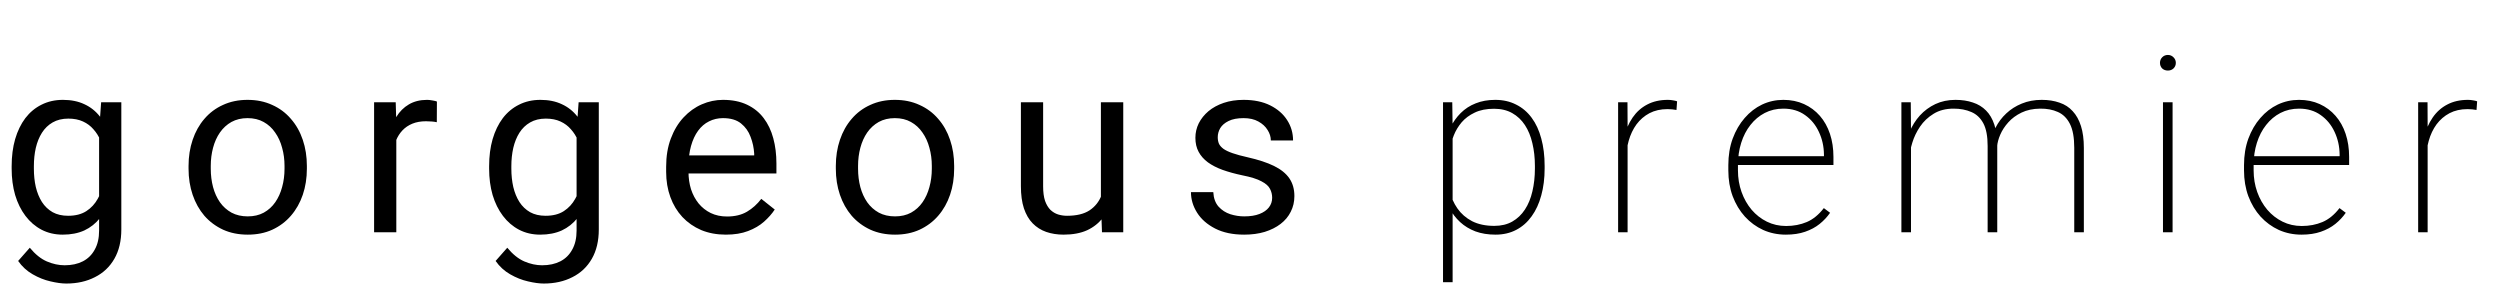
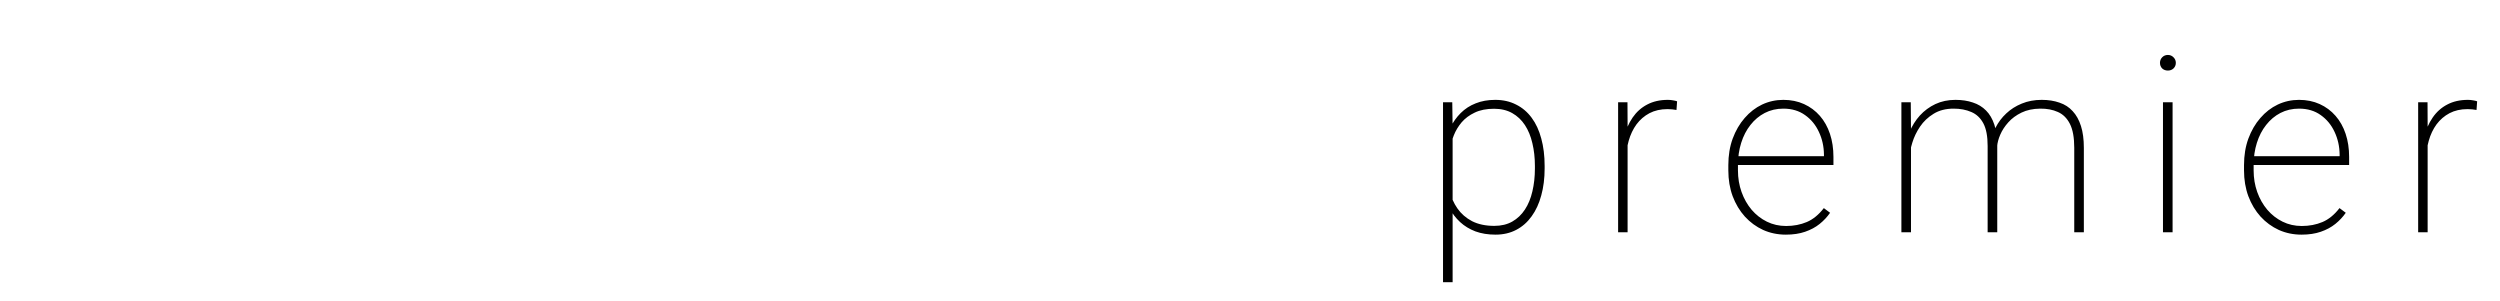
<svg xmlns="http://www.w3.org/2000/svg" width="183" height="22" viewBox="0 0 183 22" fill="none">
-   <path d="M7.403 7.486H8.881V16.798C8.881 17.636 8.711 18.351 8.371 18.943C8.031 19.535 7.556 19.984 6.946 20.288C6.343 20.599 5.645 20.755 4.854 20.755C4.525 20.755 4.138 20.702 3.693 20.596C3.253 20.497 2.82 20.324 2.392 20.078C1.97 19.837 1.615 19.512 1.328 19.102L2.181 18.134C2.579 18.615 2.995 18.949 3.429 19.137C3.869 19.324 4.303 19.418 4.731 19.418C5.246 19.418 5.692 19.321 6.067 19.128C6.442 18.934 6.732 18.647 6.937 18.266C7.149 17.891 7.254 17.428 7.254 16.877V9.579L7.403 7.486ZM0.853 12.349V12.164C0.853 11.437 0.938 10.778 1.108 10.186C1.284 9.588 1.533 9.075 1.855 8.647C2.184 8.219 2.579 7.891 3.042 7.662C3.505 7.428 4.027 7.31 4.607 7.31C5.205 7.31 5.727 7.416 6.173 7.627C6.624 7.832 7.005 8.134 7.316 8.533C7.632 8.925 7.881 9.4 8.063 9.957C8.245 10.514 8.371 11.144 8.441 11.848V12.656C8.377 13.354 8.251 13.981 8.063 14.538C7.881 15.095 7.632 15.57 7.316 15.963C7.005 16.355 6.624 16.657 6.173 16.868C5.721 17.073 5.194 17.176 4.59 17.176C4.021 17.176 3.505 17.056 3.042 16.815C2.585 16.575 2.192 16.238 1.864 15.804C1.536 15.37 1.284 14.86 1.108 14.274C0.938 13.682 0.853 13.04 0.853 12.349ZM2.48 12.164V12.349C2.48 12.823 2.526 13.269 2.62 13.685C2.72 14.101 2.869 14.468 3.069 14.784C3.274 15.101 3.535 15.35 3.851 15.532C4.168 15.707 4.546 15.795 4.985 15.795C5.525 15.795 5.97 15.681 6.322 15.453C6.674 15.224 6.952 14.922 7.157 14.547C7.368 14.172 7.532 13.764 7.65 13.325V11.206C7.585 10.883 7.486 10.572 7.351 10.274C7.222 9.969 7.052 9.699 6.841 9.465C6.636 9.224 6.381 9.034 6.076 8.893C5.771 8.752 5.413 8.682 5.003 8.682C4.558 8.682 4.174 8.776 3.851 8.963C3.535 9.145 3.274 9.397 3.069 9.72C2.869 10.036 2.72 10.405 2.62 10.828C2.526 11.244 2.48 11.689 2.48 12.164ZM13.802 12.349V12.146C13.802 11.461 13.902 10.825 14.101 10.238C14.3 9.646 14.587 9.133 14.962 8.7C15.338 8.26 15.792 7.92 16.325 7.68C16.859 7.433 17.457 7.31 18.119 7.31C18.787 7.31 19.388 7.433 19.922 7.68C20.461 7.92 20.918 8.26 21.293 8.7C21.674 9.133 21.964 9.646 22.164 10.238C22.363 10.825 22.463 11.461 22.463 12.146V12.349C22.463 13.034 22.363 13.671 22.164 14.257C21.964 14.843 21.674 15.356 21.293 15.795C20.918 16.229 20.464 16.569 19.93 16.815C19.403 17.056 18.805 17.176 18.137 17.176C17.468 17.176 16.867 17.056 16.334 16.815C15.801 16.569 15.344 16.229 14.962 15.795C14.587 15.356 14.3 14.843 14.101 14.257C13.902 13.671 13.802 13.034 13.802 12.349ZM15.428 12.146V12.349C15.428 12.823 15.484 13.272 15.595 13.694C15.707 14.11 15.874 14.479 16.097 14.802C16.325 15.124 16.61 15.379 16.95 15.567C17.29 15.748 17.685 15.839 18.137 15.839C18.582 15.839 18.972 15.748 19.306 15.567C19.646 15.379 19.927 15.124 20.15 14.802C20.373 14.479 20.54 14.11 20.651 13.694C20.769 13.272 20.827 12.823 20.827 12.349V12.146C20.827 11.678 20.769 11.235 20.651 10.819C20.54 10.397 20.37 10.024 20.141 9.702C19.919 9.374 19.637 9.116 19.297 8.928C18.963 8.741 18.57 8.647 18.119 8.647C17.674 8.647 17.281 8.741 16.941 8.928C16.607 9.116 16.325 9.374 16.097 9.702C15.874 10.024 15.707 10.397 15.595 10.819C15.484 11.235 15.428 11.678 15.428 12.146ZM29.01 8.981V17H27.384V7.486H28.966L29.01 8.981ZM31.982 7.433L31.974 8.946C31.839 8.917 31.71 8.899 31.587 8.893C31.47 8.881 31.335 8.876 31.182 8.876C30.807 8.876 30.476 8.934 30.189 9.051C29.901 9.169 29.658 9.333 29.459 9.544C29.26 9.755 29.101 10.007 28.984 10.3C28.873 10.587 28.799 10.904 28.764 11.249L28.307 11.513C28.307 10.939 28.363 10.4 28.474 9.895C28.591 9.391 28.77 8.946 29.01 8.559C29.251 8.166 29.556 7.861 29.925 7.645C30.3 7.422 30.745 7.31 31.261 7.31C31.379 7.31 31.513 7.325 31.666 7.354C31.818 7.378 31.924 7.404 31.982 7.433ZM42.355 7.486H43.832V16.798C43.832 17.636 43.662 18.351 43.322 18.943C42.982 19.535 42.507 19.984 41.898 20.288C41.294 20.599 40.596 20.755 39.805 20.755C39.477 20.755 39.09 20.702 38.645 20.596C38.205 20.497 37.771 20.324 37.343 20.078C36.921 19.837 36.566 19.512 36.279 19.102L37.132 18.134C37.531 18.615 37.947 18.949 38.381 19.137C38.82 19.324 39.254 19.418 39.682 19.418C40.198 19.418 40.643 19.321 41.019 19.128C41.394 18.934 41.684 18.647 41.889 18.266C42.1 17.891 42.206 17.428 42.206 16.877V9.579L42.355 7.486ZM35.804 12.349V12.164C35.804 11.437 35.889 10.778 36.059 10.186C36.235 9.588 36.484 9.075 36.807 8.647C37.135 8.219 37.531 7.891 37.994 7.662C38.457 7.428 38.979 7.31 39.559 7.31C40.157 7.31 40.678 7.416 41.124 7.627C41.575 7.832 41.956 8.134 42.267 8.533C42.584 8.925 42.833 9.4 43.014 9.957C43.196 10.514 43.322 11.144 43.393 11.848V12.656C43.328 13.354 43.202 13.981 43.014 14.538C42.833 15.095 42.584 15.57 42.267 15.963C41.956 16.355 41.575 16.657 41.124 16.868C40.673 17.073 40.145 17.176 39.541 17.176C38.973 17.176 38.457 17.056 37.994 16.815C37.537 16.575 37.144 16.238 36.816 15.804C36.487 15.37 36.235 14.86 36.059 14.274C35.889 13.682 35.804 13.04 35.804 12.349ZM37.431 12.164V12.349C37.431 12.823 37.478 13.269 37.572 13.685C37.671 14.101 37.821 14.468 38.02 14.784C38.225 15.101 38.486 15.35 38.803 15.532C39.119 15.707 39.497 15.795 39.937 15.795C40.476 15.795 40.922 15.681 41.273 15.453C41.625 15.224 41.904 14.922 42.109 14.547C42.32 14.172 42.484 13.764 42.601 13.325V11.206C42.537 10.883 42.437 10.572 42.302 10.274C42.173 9.969 42.003 9.699 41.792 9.465C41.587 9.224 41.332 9.034 41.027 8.893C40.722 8.752 40.365 8.682 39.955 8.682C39.509 8.682 39.125 8.776 38.803 8.963C38.486 9.145 38.225 9.397 38.02 9.72C37.821 10.036 37.671 10.405 37.572 10.828C37.478 11.244 37.431 11.689 37.431 12.164ZM53.132 17.176C52.47 17.176 51.869 17.064 51.33 16.842C50.796 16.613 50.336 16.294 49.949 15.883C49.568 15.473 49.275 14.986 49.07 14.424C48.865 13.861 48.762 13.245 48.762 12.577V12.208C48.762 11.434 48.876 10.745 49.105 10.142C49.334 9.532 49.644 9.016 50.037 8.594C50.43 8.172 50.875 7.853 51.374 7.636C51.872 7.419 52.388 7.31 52.921 7.31C53.601 7.31 54.187 7.428 54.68 7.662C55.178 7.897 55.585 8.225 55.902 8.647C56.218 9.063 56.453 9.555 56.605 10.124C56.758 10.687 56.834 11.302 56.834 11.97V12.7H49.729V11.373H55.207V11.249C55.184 10.828 55.096 10.417 54.943 10.019C54.797 9.62 54.562 9.292 54.24 9.034C53.918 8.776 53.478 8.647 52.921 8.647C52.552 8.647 52.212 8.726 51.901 8.884C51.59 9.037 51.324 9.265 51.101 9.57C50.878 9.875 50.705 10.247 50.582 10.687C50.459 11.126 50.398 11.633 50.398 12.208V12.577C50.398 13.029 50.459 13.454 50.582 13.852C50.711 14.245 50.896 14.591 51.136 14.89C51.382 15.189 51.678 15.423 52.024 15.593C52.376 15.763 52.775 15.848 53.22 15.848C53.794 15.848 54.281 15.731 54.68 15.496C55.078 15.262 55.427 14.948 55.726 14.556L56.711 15.338C56.506 15.649 56.245 15.945 55.928 16.226C55.612 16.508 55.222 16.736 54.759 16.912C54.301 17.088 53.759 17.176 53.132 17.176ZM61.183 12.349V12.146C61.183 11.461 61.283 10.825 61.482 10.238C61.682 9.646 61.969 9.133 62.344 8.7C62.719 8.26 63.173 7.92 63.707 7.68C64.24 7.433 64.838 7.31 65.501 7.31C66.169 7.31 66.77 7.433 67.303 7.68C67.843 7.92 68.3 8.26 68.675 8.7C69.056 9.133 69.346 9.646 69.545 10.238C69.745 10.825 69.844 11.461 69.844 12.146V12.349C69.844 13.034 69.745 13.671 69.545 14.257C69.346 14.843 69.056 15.356 68.675 15.795C68.3 16.229 67.845 16.569 67.312 16.815C66.784 17.056 66.186 17.176 65.518 17.176C64.85 17.176 64.249 17.056 63.716 16.815C63.182 16.569 62.725 16.229 62.344 15.795C61.969 15.356 61.682 14.843 61.482 14.257C61.283 13.671 61.183 13.034 61.183 12.349ZM62.81 12.146V12.349C62.81 12.823 62.866 13.272 62.977 13.694C63.089 14.11 63.256 14.479 63.478 14.802C63.707 15.124 63.991 15.379 64.331 15.567C64.671 15.748 65.067 15.839 65.518 15.839C65.964 15.839 66.354 15.748 66.688 15.567C67.028 15.379 67.309 15.124 67.532 14.802C67.755 14.479 67.922 14.11 68.033 13.694C68.15 13.272 68.209 12.823 68.209 12.349V12.146C68.209 11.678 68.15 11.235 68.033 10.819C67.922 10.397 67.752 10.024 67.523 9.702C67.3 9.374 67.019 9.116 66.679 8.928C66.345 8.741 65.952 8.647 65.501 8.647C65.055 8.647 64.662 8.741 64.323 8.928C63.988 9.116 63.707 9.374 63.478 9.702C63.256 10.024 63.089 10.397 62.977 10.819C62.866 11.235 62.81 11.678 62.81 12.146ZM80.586 14.802V7.486H82.222V17H80.665L80.586 14.802ZM80.894 12.797L81.571 12.78C81.571 13.413 81.504 13.999 81.369 14.538C81.24 15.072 81.029 15.534 80.736 15.927C80.443 16.32 80.059 16.628 79.584 16.851C79.109 17.067 78.532 17.176 77.852 17.176C77.389 17.176 76.964 17.108 76.577 16.974C76.196 16.839 75.868 16.631 75.592 16.349C75.316 16.068 75.103 15.702 74.95 15.25C74.803 14.799 74.73 14.257 74.73 13.624V7.486H76.357V13.641C76.357 14.069 76.404 14.424 76.498 14.705C76.597 14.981 76.729 15.2 76.893 15.364C77.063 15.523 77.251 15.634 77.456 15.699C77.667 15.763 77.884 15.795 78.107 15.795C78.798 15.795 79.346 15.664 79.751 15.4C80.155 15.13 80.445 14.77 80.621 14.318C80.803 13.861 80.894 13.354 80.894 12.797ZM93.122 14.476C93.122 14.242 93.069 14.025 92.964 13.826C92.864 13.621 92.656 13.436 92.339 13.272C92.029 13.102 91.56 12.955 90.933 12.832C90.405 12.721 89.927 12.589 89.499 12.437C89.077 12.284 88.717 12.1 88.418 11.883C88.125 11.666 87.899 11.411 87.741 11.118C87.582 10.825 87.503 10.482 87.503 10.089C87.503 9.714 87.585 9.359 87.749 9.025C87.919 8.691 88.157 8.395 88.462 8.137C88.772 7.879 89.145 7.677 89.578 7.53C90.012 7.384 90.496 7.31 91.029 7.31C91.791 7.31 92.442 7.445 92.981 7.715C93.52 7.984 93.934 8.345 94.221 8.796C94.508 9.242 94.652 9.737 94.652 10.282H93.025C93.025 10.019 92.946 9.764 92.788 9.517C92.635 9.265 92.41 9.057 92.111 8.893C91.818 8.729 91.457 8.647 91.029 8.647C90.578 8.647 90.212 8.717 89.93 8.858C89.655 8.993 89.452 9.166 89.323 9.377C89.2 9.588 89.139 9.81 89.139 10.045C89.139 10.221 89.168 10.379 89.227 10.52C89.291 10.655 89.403 10.781 89.561 10.898C89.719 11.009 89.942 11.115 90.229 11.214C90.516 11.314 90.883 11.414 91.328 11.513C92.108 11.689 92.75 11.9 93.254 12.146C93.758 12.393 94.133 12.694 94.379 13.052C94.625 13.41 94.749 13.843 94.749 14.353C94.749 14.77 94.661 15.151 94.485 15.496C94.315 15.842 94.066 16.141 93.737 16.393C93.415 16.64 93.028 16.833 92.577 16.974C92.131 17.108 91.63 17.176 91.073 17.176C90.235 17.176 89.526 17.026 88.945 16.727C88.365 16.428 87.925 16.042 87.626 15.567C87.328 15.092 87.178 14.591 87.178 14.063H88.813C88.837 14.509 88.966 14.863 89.2 15.127C89.435 15.385 89.722 15.57 90.062 15.681C90.402 15.787 90.739 15.839 91.073 15.839C91.519 15.839 91.891 15.781 92.19 15.664C92.495 15.546 92.726 15.385 92.885 15.18C93.043 14.975 93.122 14.74 93.122 14.476Z" fill="black" />
  <path d="M106.332 9.315V20.658H105.629V7.486H106.306L106.332 9.315ZM113.067 12.146V12.331C113.067 13.052 112.985 13.709 112.821 14.301C112.663 14.893 112.428 15.403 112.118 15.831C111.813 16.259 111.438 16.59 110.992 16.824C110.547 17.059 110.04 17.176 109.471 17.176C108.926 17.176 108.436 17.097 108.003 16.939C107.569 16.774 107.194 16.546 106.877 16.253C106.561 15.96 106.306 15.625 106.112 15.25C105.919 14.869 105.784 14.462 105.708 14.028V10.722C105.807 10.224 105.957 9.769 106.156 9.359C106.361 8.943 106.616 8.582 106.921 8.278C107.232 7.967 107.598 7.73 108.02 7.565C108.442 7.395 108.92 7.31 109.453 7.31C110.022 7.31 110.529 7.425 110.975 7.653C111.426 7.876 111.807 8.198 112.118 8.621C112.428 9.037 112.663 9.544 112.821 10.142C112.985 10.734 113.067 11.402 113.067 12.146ZM112.355 12.331V12.146C112.355 11.549 112.293 10.995 112.17 10.485C112.053 9.975 111.871 9.532 111.625 9.157C111.379 8.782 111.068 8.489 110.693 8.278C110.318 8.067 109.875 7.961 109.365 7.961C108.809 7.961 108.337 8.055 107.95 8.242C107.563 8.424 107.243 8.662 106.991 8.955C106.745 9.248 106.555 9.564 106.42 9.904C106.285 10.238 106.185 10.555 106.121 10.854V13.975C106.226 14.444 106.414 14.872 106.684 15.259C106.953 15.646 107.311 15.957 107.756 16.191C108.208 16.42 108.75 16.534 109.383 16.534C109.893 16.534 110.333 16.428 110.702 16.217C111.071 16.006 111.379 15.713 111.625 15.338C111.871 14.963 112.053 14.52 112.17 14.011C112.293 13.495 112.355 12.935 112.355 12.331ZM119.14 9.104V17H118.446V7.486H119.131L119.14 9.104ZM122.763 7.416L122.719 8.049C122.613 8.031 122.508 8.017 122.402 8.005C122.297 7.993 122.185 7.987 122.068 7.987C121.564 7.987 121.121 8.087 120.74 8.286C120.365 8.486 120.049 8.758 119.791 9.104C119.539 9.45 119.348 9.851 119.219 10.309C119.09 10.766 119.023 11.255 119.017 11.777L118.674 11.848C118.674 11.197 118.742 10.596 118.876 10.045C119.017 9.494 119.228 9.013 119.509 8.603C119.791 8.193 120.145 7.876 120.573 7.653C121.001 7.425 121.505 7.31 122.086 7.31C122.226 7.31 122.355 7.322 122.473 7.346C122.59 7.363 122.687 7.387 122.763 7.416ZM130.726 17.176C130.128 17.176 129.574 17.061 129.064 16.833C128.554 16.599 128.109 16.273 127.728 15.857C127.347 15.435 127.048 14.937 126.831 14.362C126.62 13.788 126.514 13.158 126.514 12.472V12.085C126.514 11.376 126.62 10.731 126.831 10.15C127.048 9.564 127.341 9.06 127.71 8.638C128.08 8.21 128.505 7.882 128.985 7.653C129.472 7.425 129.991 7.31 130.542 7.31C131.098 7.31 131.603 7.413 132.054 7.618C132.505 7.823 132.892 8.111 133.215 8.48C133.537 8.849 133.783 9.289 133.953 9.799C134.123 10.309 134.208 10.871 134.208 11.487V12.076H126.954V11.434H133.513V11.32C133.508 10.722 133.385 10.168 133.144 9.658C132.91 9.148 132.573 8.738 132.133 8.427C131.693 8.111 131.163 7.952 130.542 7.952C130.043 7.952 129.589 8.058 129.179 8.269C128.774 8.48 128.425 8.773 128.132 9.148C127.839 9.517 127.614 9.954 127.455 10.458C127.297 10.957 127.218 11.499 127.218 12.085V12.472C127.218 13.034 127.306 13.562 127.482 14.054C127.658 14.547 127.904 14.981 128.22 15.356C128.537 15.725 128.909 16.015 129.337 16.226C129.765 16.437 130.234 16.543 130.744 16.543C131.295 16.543 131.799 16.446 132.256 16.253C132.713 16.059 133.13 15.719 133.505 15.233L133.962 15.576C133.751 15.88 133.496 16.153 133.197 16.393C132.898 16.634 132.543 16.824 132.133 16.965C131.729 17.105 131.26 17.176 130.726 17.176ZM139.885 9.5V17H139.182V7.486H139.868L139.885 9.5ZM139.771 11.513L139.419 11.109C139.466 10.605 139.584 10.124 139.771 9.667C139.965 9.21 140.22 8.805 140.536 8.453C140.858 8.102 141.237 7.823 141.67 7.618C142.11 7.413 142.599 7.31 143.139 7.31C143.614 7.31 144.039 7.375 144.414 7.504C144.795 7.627 145.117 7.823 145.381 8.093C145.645 8.357 145.847 8.703 145.988 9.13C146.128 9.558 146.199 10.071 146.199 10.669V17H145.495V10.687C145.495 9.972 145.39 9.418 145.179 9.025C144.968 8.632 144.675 8.357 144.299 8.198C143.924 8.034 143.493 7.952 143.007 7.952C142.432 7.952 141.943 8.078 141.538 8.33C141.134 8.577 140.803 8.89 140.545 9.271C140.293 9.646 140.105 10.036 139.982 10.441C139.859 10.845 139.789 11.203 139.771 11.513ZM146.19 10.731L145.715 10.564C145.762 10.136 145.882 9.728 146.076 9.342C146.275 8.949 146.536 8.603 146.858 8.304C147.18 7.999 147.559 7.759 147.992 7.583C148.432 7.401 148.919 7.31 149.452 7.31C149.938 7.31 150.372 7.378 150.753 7.513C151.14 7.642 151.463 7.85 151.72 8.137C151.984 8.418 152.186 8.782 152.327 9.227C152.468 9.667 152.538 10.2 152.538 10.828V17H151.835V10.819C151.835 10.068 151.729 9.485 151.518 9.069C151.307 8.653 151.014 8.363 150.639 8.198C150.264 8.028 149.83 7.946 149.338 7.952C148.816 7.958 148.362 8.055 147.975 8.242C147.588 8.43 147.265 8.667 147.008 8.955C146.75 9.242 146.553 9.544 146.418 9.86C146.284 10.171 146.207 10.461 146.19 10.731ZM159.033 7.486V17H158.33V7.486H159.033ZM158.11 4.602C158.11 4.444 158.163 4.309 158.268 4.198C158.38 4.081 158.52 4.022 158.69 4.022C158.854 4.022 158.992 4.081 159.104 4.198C159.215 4.309 159.271 4.444 159.271 4.602C159.271 4.761 159.215 4.895 159.104 5.007C158.992 5.112 158.854 5.165 158.69 5.165C158.52 5.165 158.38 5.112 158.268 5.007C158.163 4.895 158.11 4.761 158.11 4.602ZM168.474 17.176C167.876 17.176 167.322 17.061 166.812 16.833C166.302 16.599 165.857 16.273 165.475 15.857C165.094 15.435 164.796 14.937 164.579 14.362C164.368 13.788 164.262 13.158 164.262 12.472V12.085C164.262 11.376 164.368 10.731 164.579 10.15C164.796 9.564 165.089 9.06 165.458 8.638C165.827 8.21 166.252 7.882 166.733 7.653C167.219 7.425 167.738 7.31 168.289 7.31C168.846 7.31 169.35 7.413 169.802 7.618C170.253 7.823 170.64 8.111 170.962 8.48C171.285 8.849 171.531 9.289 171.701 9.799C171.871 10.309 171.956 10.871 171.956 11.487V12.076H164.702V11.434H171.261V11.32C171.255 10.722 171.132 10.168 170.892 9.658C170.657 9.148 170.32 8.738 169.881 8.427C169.441 8.111 168.911 7.952 168.289 7.952C167.791 7.952 167.337 8.058 166.926 8.269C166.522 8.48 166.173 8.773 165.88 9.148C165.587 9.517 165.361 9.954 165.203 10.458C165.045 10.957 164.966 11.499 164.966 12.085V12.472C164.966 13.034 165.053 13.562 165.229 14.054C165.405 14.547 165.651 14.981 165.968 15.356C166.284 15.725 166.657 16.015 167.085 16.226C167.512 16.437 167.981 16.543 168.491 16.543C169.042 16.543 169.547 16.446 170.004 16.253C170.461 16.059 170.877 15.719 171.252 15.233L171.71 15.576C171.499 15.88 171.244 16.153 170.945 16.393C170.646 16.634 170.291 16.824 169.881 16.965C169.476 17.105 169.007 17.176 168.474 17.176ZM177.703 9.104V17H177.009V7.486H177.695L177.703 9.104ZM181.326 7.416L181.282 8.049C181.177 8.031 181.071 8.017 180.965 8.005C180.86 7.993 180.749 7.987 180.631 7.987C180.127 7.987 179.685 8.087 179.304 8.286C178.929 8.486 178.612 8.758 178.354 9.104C178.102 9.45 177.911 9.851 177.783 10.309C177.654 10.766 177.586 11.255 177.58 11.777L177.237 11.848C177.237 11.197 177.305 10.596 177.44 10.045C177.58 9.494 177.791 9.013 178.073 8.603C178.354 8.193 178.709 7.876 179.137 7.653C179.565 7.425 180.069 7.31 180.649 7.31C180.79 7.31 180.919 7.322 181.036 7.346C181.153 7.363 181.25 7.387 181.326 7.416Z" fill="black" />
</svg>